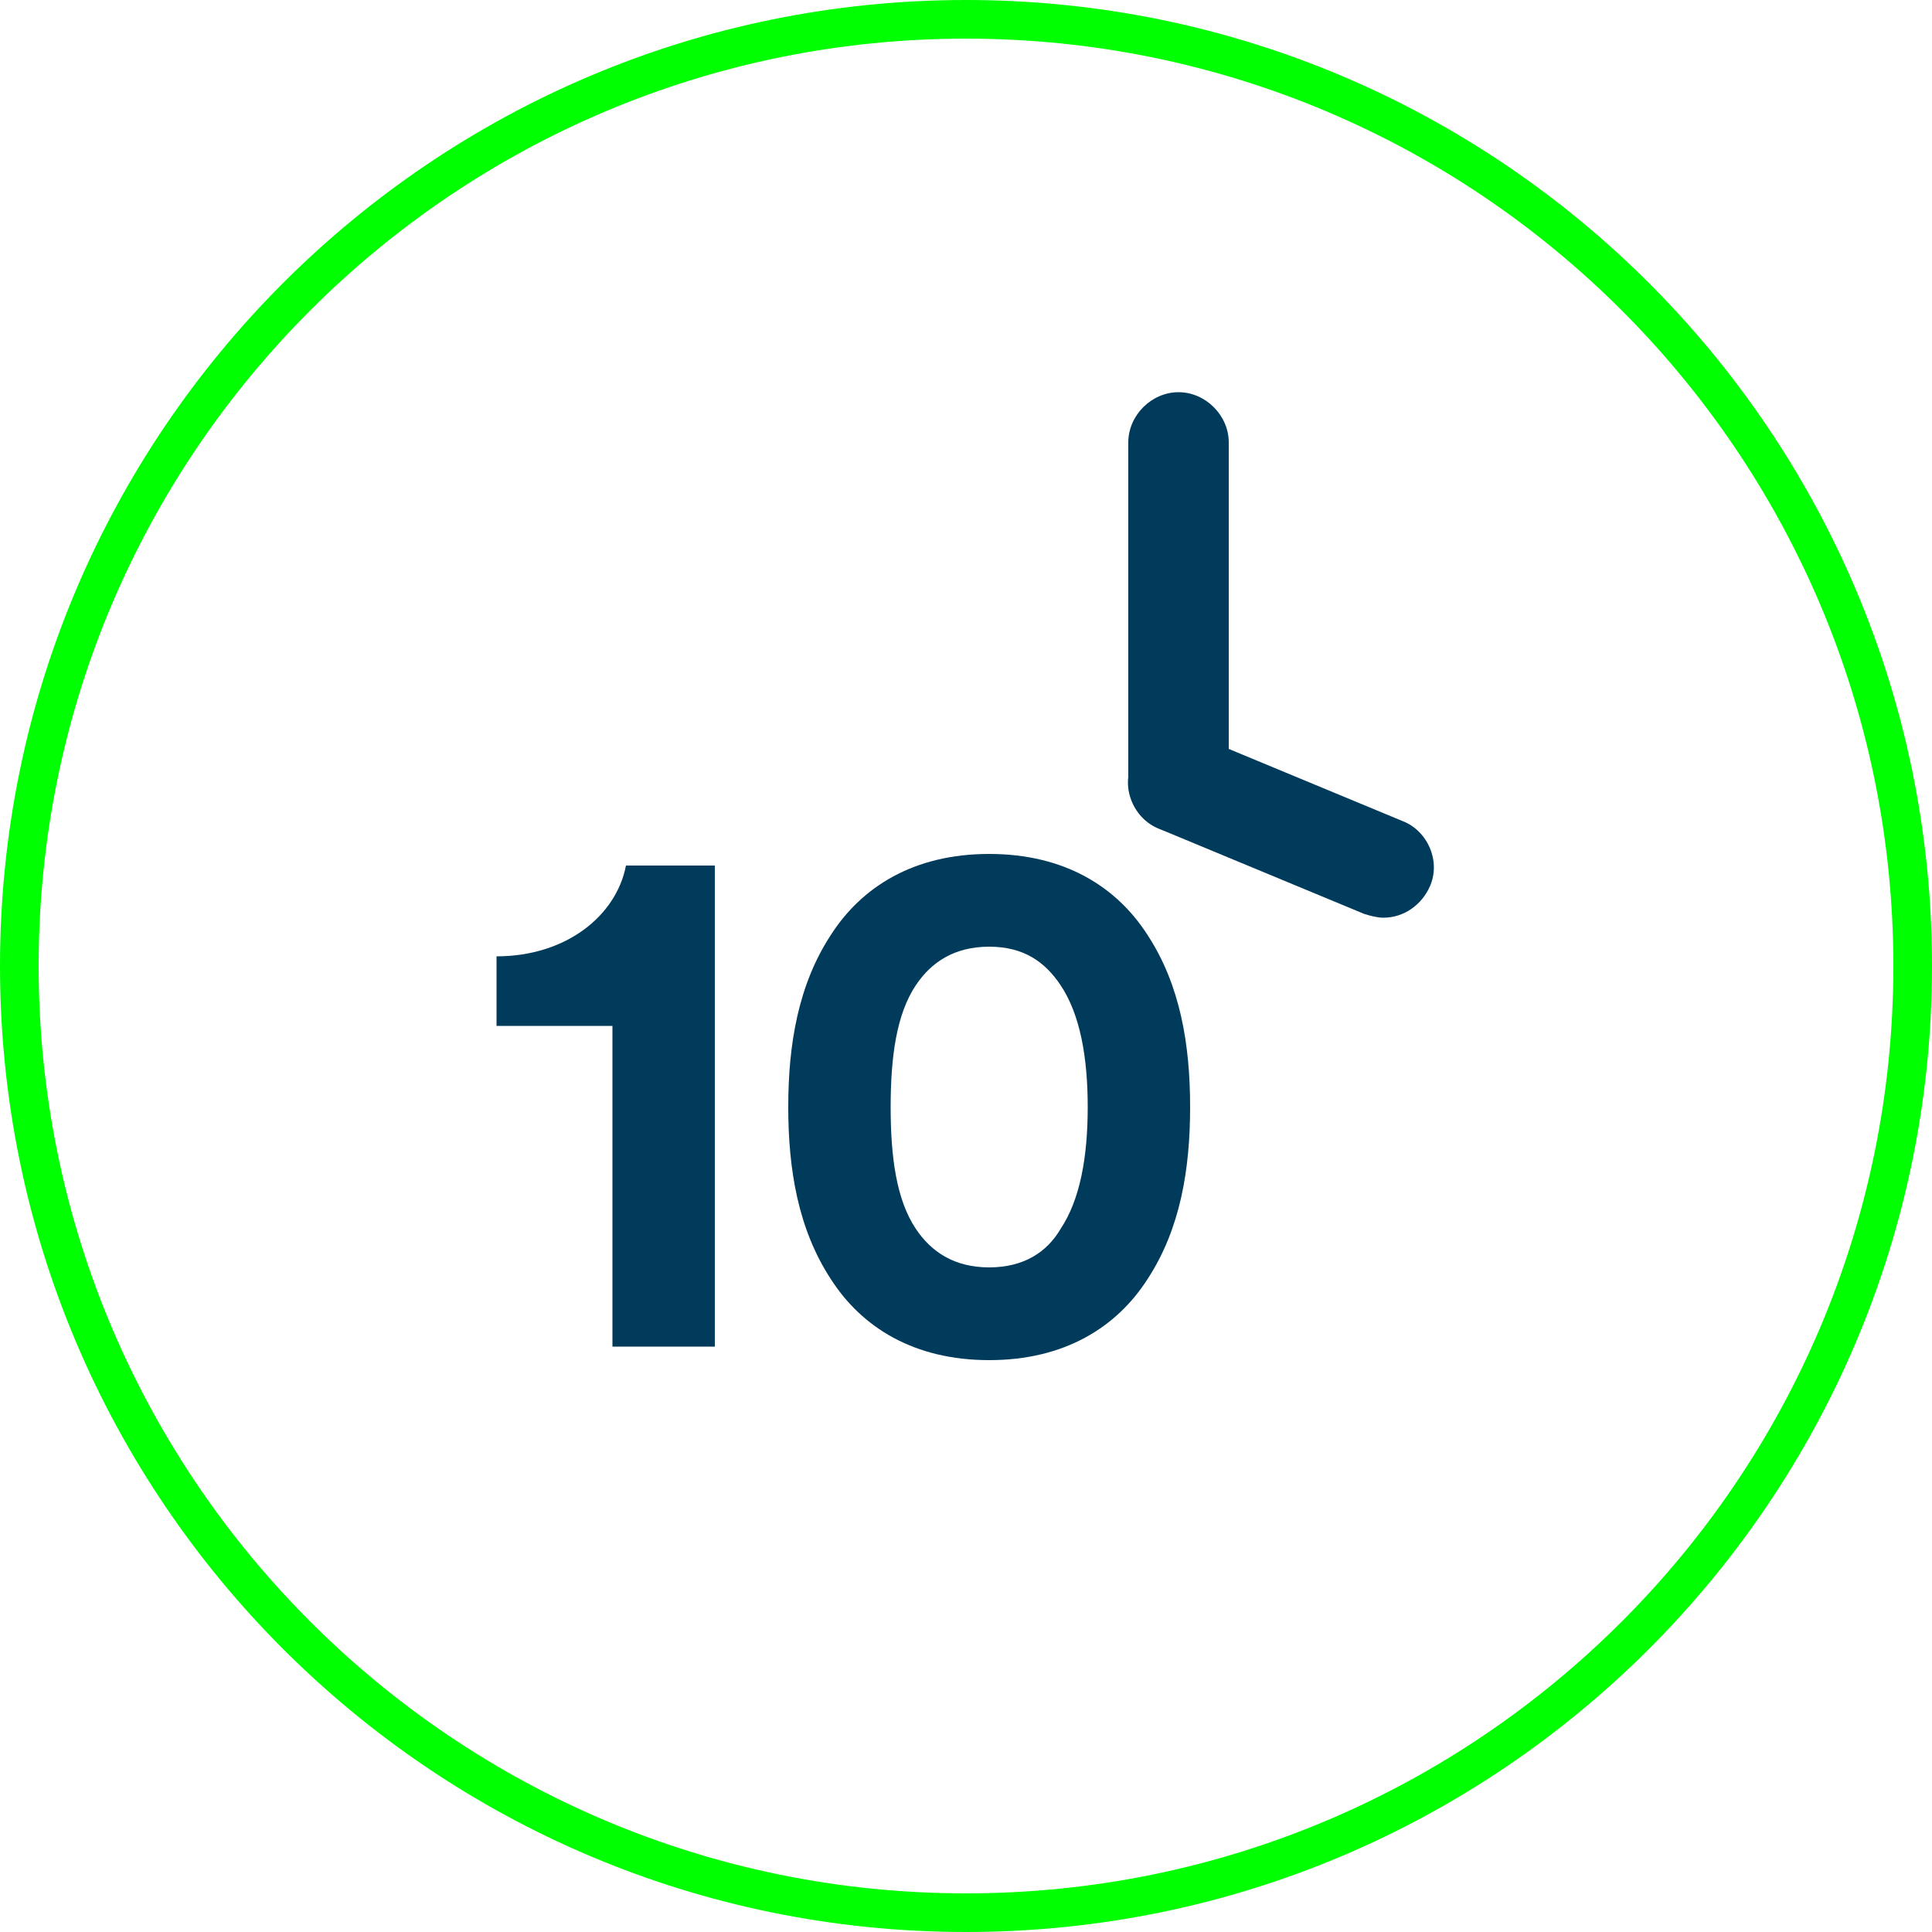
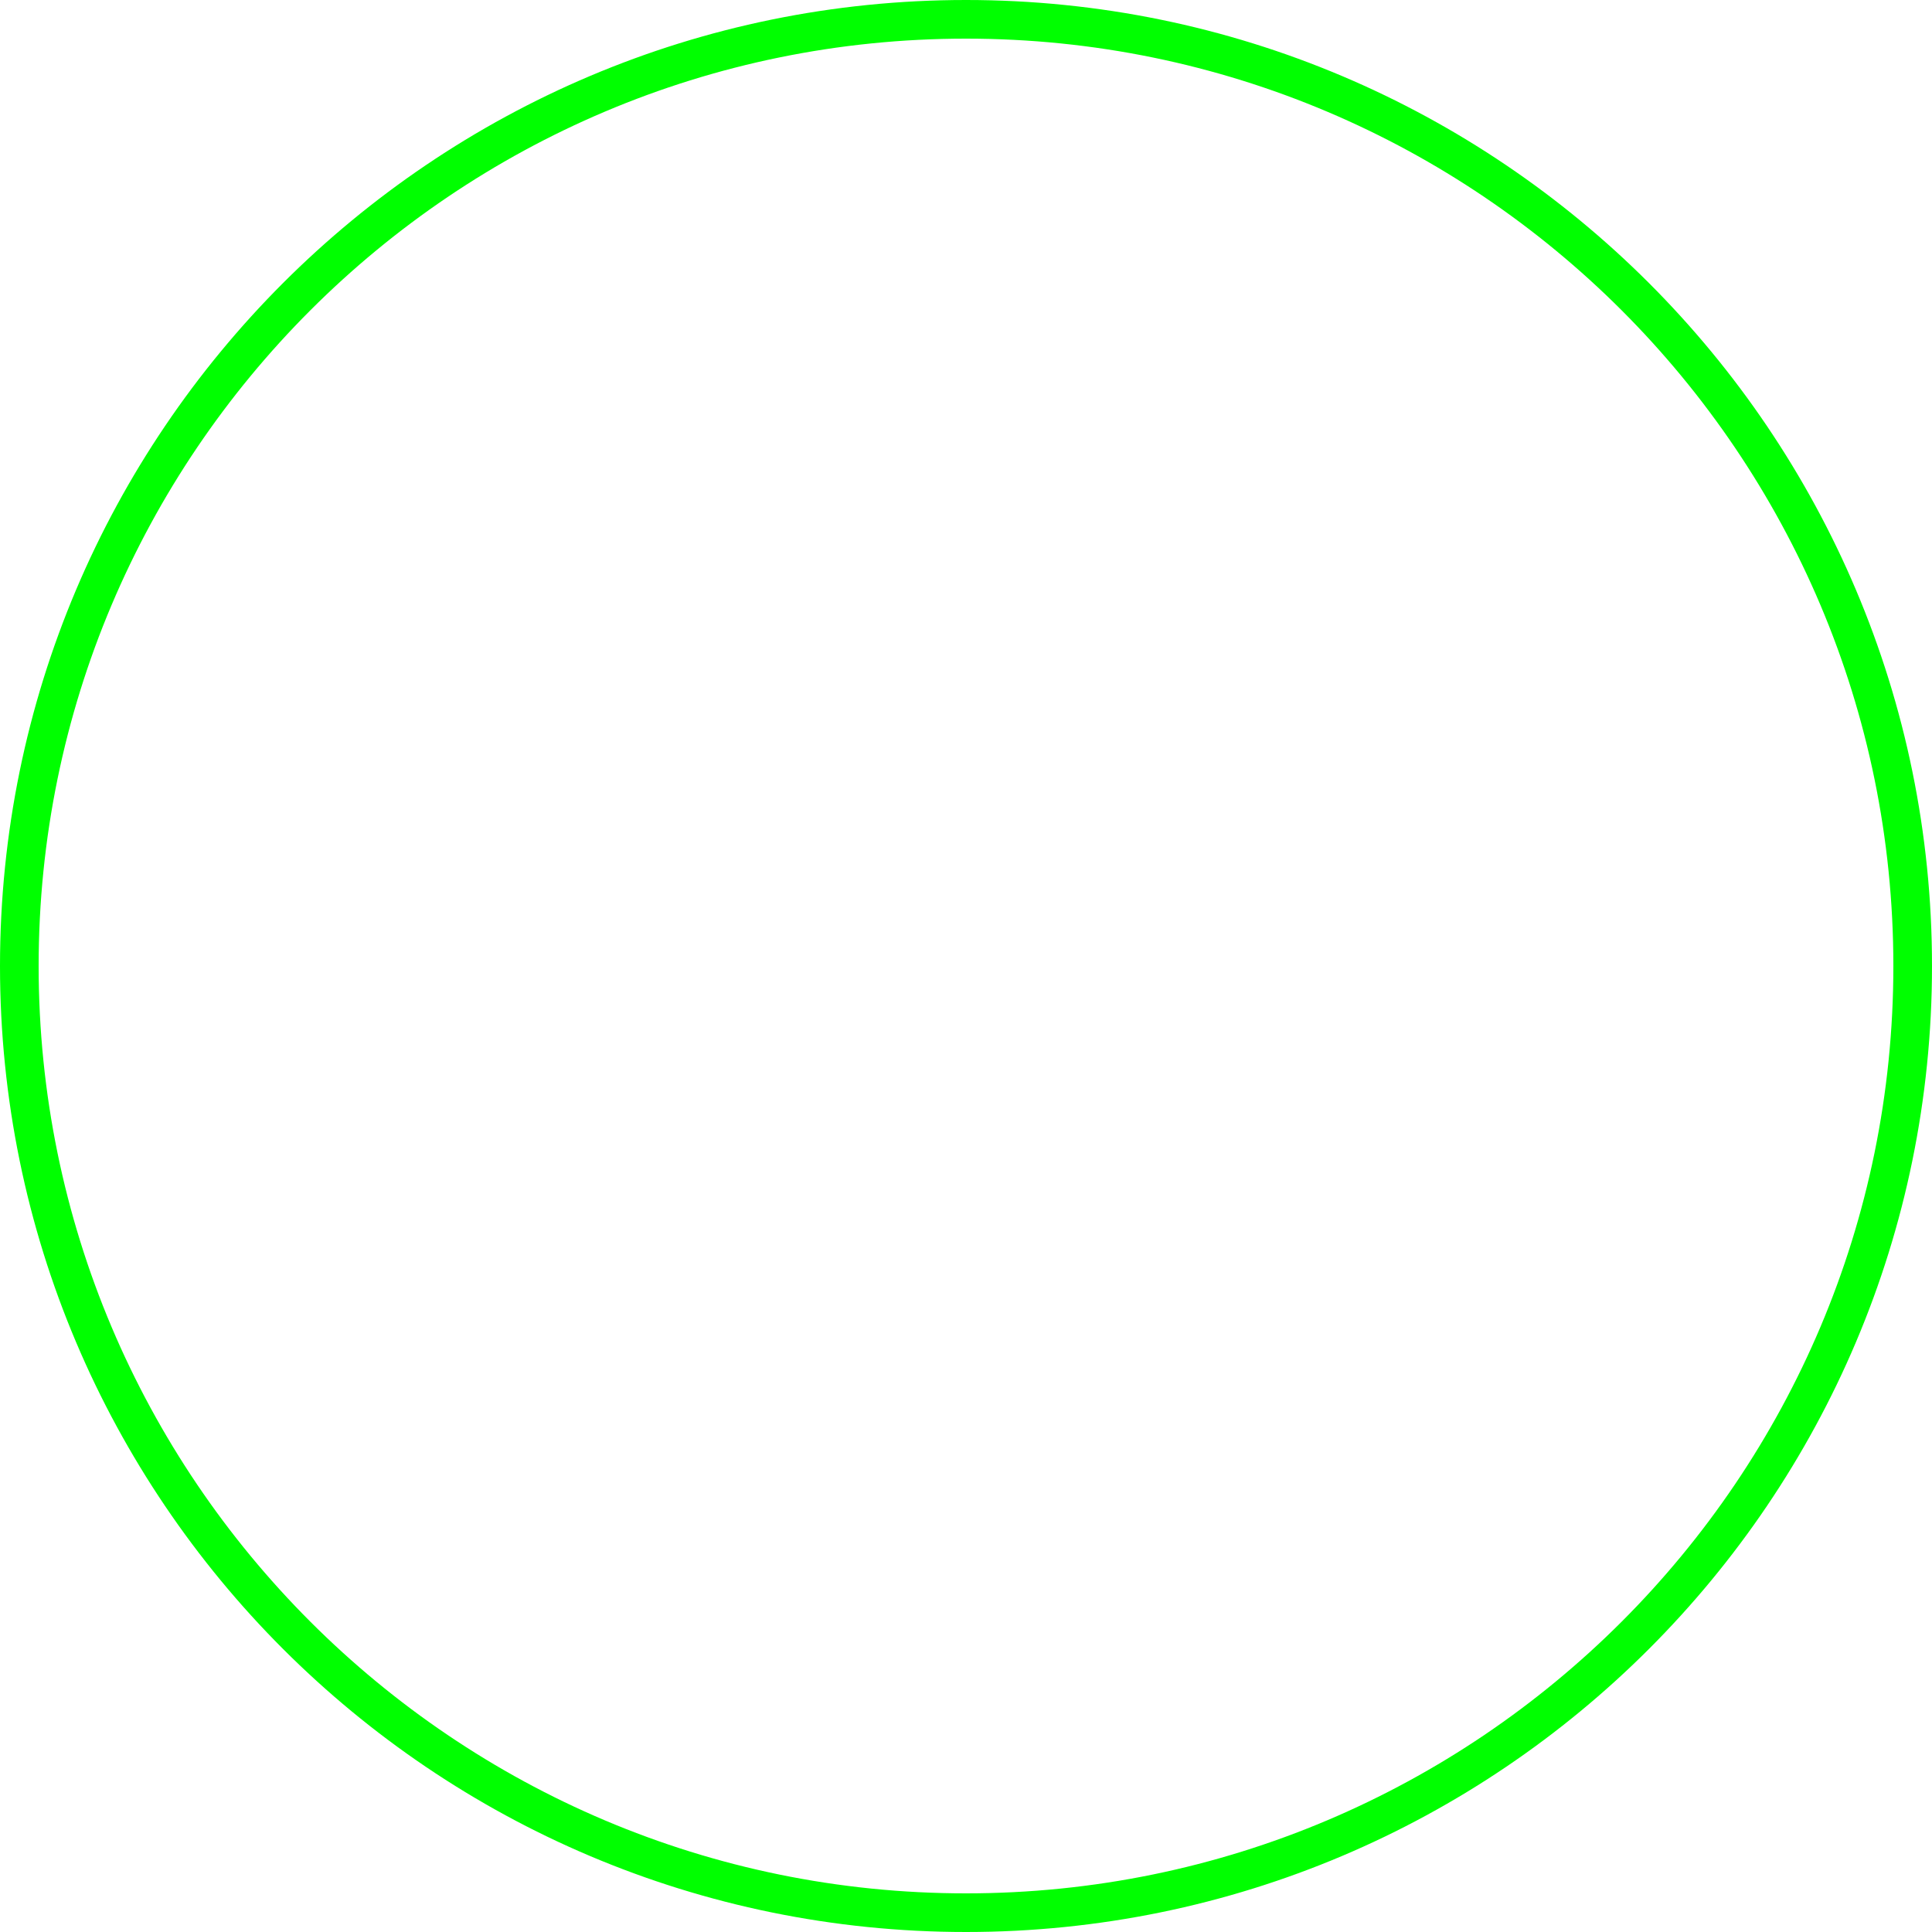
<svg xmlns="http://www.w3.org/2000/svg" version="1.1" x="0px" y="0px" viewBox="0 0 100 100" style="enable-background:new 0 0 100 100;" xml:space="preserve">
  <style type="text/css">
	.st0{fill:#00FF00;}
	.st1{fill:#003B5C;}
</style>
  <g id="kolecko">
    <path class="st0" d="M50,2c26.5,0,48,21.5,48,48c0,26.5-21.5,48-48,48C23.5,98,2,76.5,2,50C2,23.5,23.5,2,50,2 M50,0   C22.4,0,0,22.4,0,50c0,27.6,22.4,50,50,50c27.6,0,50-22.4,50-50C100,22.4,77.6,0,50,0L50,0z" />
  </g>
  <g id="Layer_1">
    <g>
      <g>
-         <path class="st1" d="M61,43.1c-1.4,0-2.6-1.2-2.6-2.6V22.9c0-1.4,1.2-2.6,2.6-2.6c1.4,0,2.6,1.2,2.6,2.6v17.5     C63.6,41.9,62.5,43.1,61,43.1z" />
-         <path class="st1" d="M71.6,47.5c-0.3,0-0.7-0.1-1-0.2L60,42.9c-1.3-0.5-2-2.1-1.4-3.4c0.6-1.3,2.1-2,3.4-1.4l10.6,4.4     c1.3,0.5,2,2.1,1.4,3.4C73.6,46.8,72.7,47.5,71.6,47.5z" />
-       </g>
+         </g>
      <g>
        <g>
          <g>
-             <path class="st1" d="M31.7,69.7V53.1h-6v-3.6c3.6,0,6.2-2.1,6.7-4.7H37v24.9H31.7z" />
-             <path class="st1" d="M43,48.4c1.6-2.5,4.3-4.2,8.2-4.2s6.6,1.7,8.2,4.2c1.7,2.6,2.2,5.7,2.2,8.9c0,3.2-0.5,6.3-2.2,8.9       c-1.6,2.5-4.3,4.2-8.2,4.2s-6.6-1.7-8.2-4.2c-1.7-2.6-2.2-5.7-2.2-8.9C40.8,54.1,41.3,51,43,48.4z M47.4,63.6       c0.8,1.2,2,2,3.8,2c1.8,0,3-0.8,3.7-2c1-1.5,1.4-3.7,1.4-6.3s-0.4-4.8-1.4-6.3c-0.8-1.2-1.9-2-3.7-2c-1.8,0-3,0.8-3.8,2       c-1,1.5-1.3,3.7-1.3,6.3S46.4,62.1,47.4,63.6z" />
-           </g>
+             </g>
        </g>
      </g>
    </g>
  </g>
</svg>